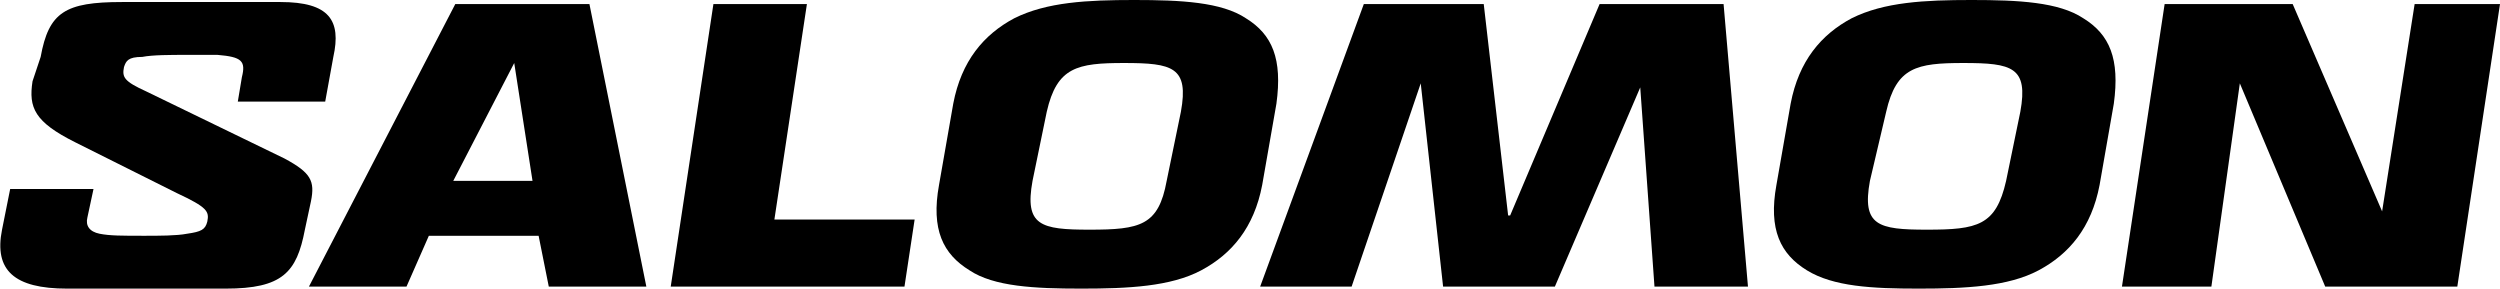
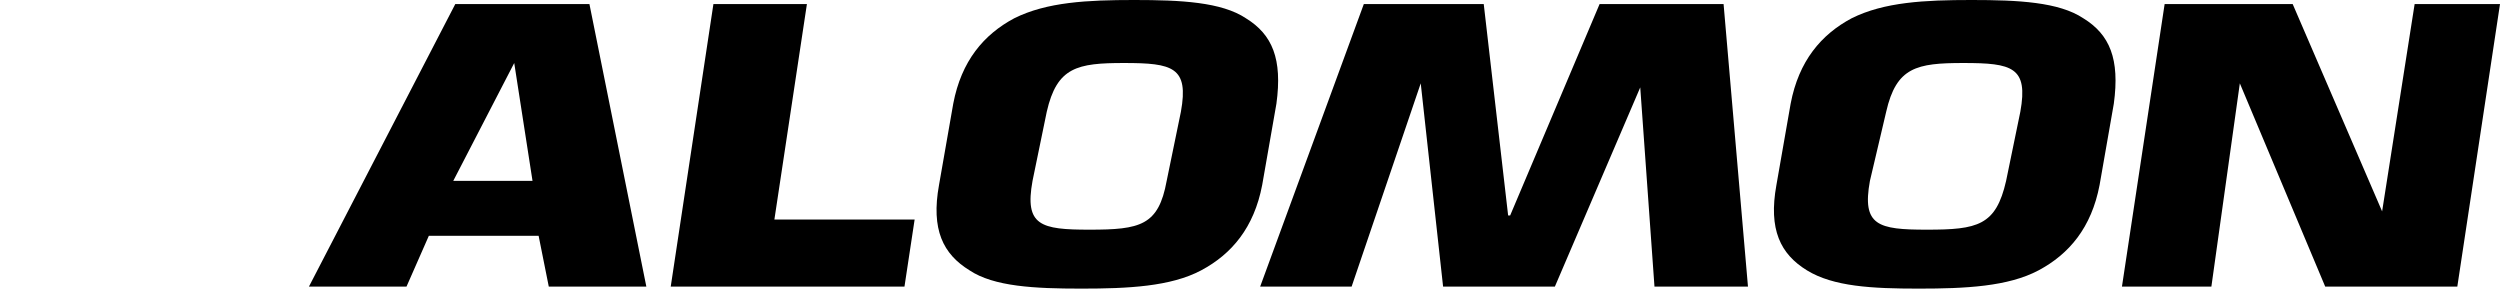
<svg xmlns="http://www.w3.org/2000/svg" version="1.1" id="レイヤー_1" x="0px" y="0px" viewBox="0 0 123 14.2" style="enable-background:new 0 0 123 14.2;" xml:space="preserve">
  <g>
    <path d="M22.4,0.2H29l2.8,13.9h-4.8l-0.5-2.5h-5.4L20,14.1h-4.8L22.4,0.2z M25.3,3.1l-3,5.8h3.9L25.3,3.1L25.3,3.1z" />
    <polygon points="35.1,0.2 39.7,0.2 38.1,10.8 45,10.8 44.5,14.1 33,14.1  " />
    <polygon points="78.7,0.2 84.8,0.2 86,14.1 81.4,14.1 80.7,4.3 80.7,4.3 76.5,14.1 71,14.1 69.9,4.1 69.9,4.1 66.5,14.1 62,14.1    67.1,0.2 73,0.2 74.2,10.6 74.3,10.6  " />
    <polygon points="118.8,0.2 123,0.2 120.9,14.1 114.4,14.1 110.2,4.1 110.2,4.1 108.8,14.1 104.4,14.1 106.5,0.2 112.8,0.2    117.2,10.4 117.2,10.4  " />
    <path d="M47.7,13.3c-1.3-0.8-1.9-2-1.5-4.2l0.7-4c0.4-2.1,1.5-3.4,3-4.2c1.6-0.8,3.6-0.9,5.9-0.9c2.3,0,4.3,0.1,5.5,0.9   c1.3,0.8,1.8,2,1.5,4.2l-0.7,4c-0.4,2.1-1.5,3.4-3,4.2c-1.5,0.8-3.6,0.9-5.9,0.9C50.9,14.2,48.9,14.1,47.7,13.3 M57.4,8.9l0.7-3.4   c0.4-2.2-0.4-2.4-2.8-2.4c-2.3,0-3.3,0.2-3.8,2.4l-0.7,3.4c-0.4,2.2,0.4,2.4,2.8,2.4C56.1,11.3,57,11.1,57.4,8.9" />
    <path d="M88.9,13.3c-1.3-0.8-1.9-2-1.5-4.2l0.7-4c0.4-2.1,1.5-3.4,3-4.2c1.6-0.8,3.6-0.9,5.9-0.9c2.3,0,4.3,0.1,5.5,0.9   c1.3,0.8,1.8,2,1.5,4.2l-0.7,4c-0.4,2.1-1.5,3.4-3,4.2c-1.5,0.8-3.6,0.9-5.9,0.9C92.1,14.2,90.2,14.1,88.9,13.3 M98.7,8.9l0.7-3.4   c0.4-2.2-0.4-2.4-2.8-2.4c-2.3,0-3.3,0.2-3.8,2.4L92,8.9c-0.4,2.2,0.4,2.4,2.8,2.4C97.3,11.3,98.2,11.1,98.7,8.9" />
-     <path d="M13.8,0.1c2.4,0,3,0.9,2.6,2.7L16,5h-4.3l0.2-1.2c0.2-0.8,0-1-1.2-1.1c-0.3,0-1,0-1.5,0c-0.8,0-1.7,0-2.2,0.1   C6.3,2.8,6.2,3,6.1,3.3C6,3.8,6.1,4,7.2,4.5l6.8,3.3c1.3,0.7,1.5,1.1,1.3,2.1L15,11.3c-0.4,2.1-1.1,2.9-3.9,2.9H3.3   c-2.6,0-3.6-0.9-3.2-2.9l0.4-2h4.1l-0.3,1.4c-0.1,0.4,0.1,0.7,0.6,0.8c0.5,0.1,1.1,0.1,2.2,0.1c0.7,0,1.6,0,2.1-0.1   c0.7-0.1,0.9-0.2,1-0.6c0.1-0.5,0-0.7-1.5-1.4l-5-2.5c-2-1-2.3-1.7-2.1-3L2,2.8C2.4,0.6,3.2,0.1,6,0.1H13.8z" />
  </g>
</svg>